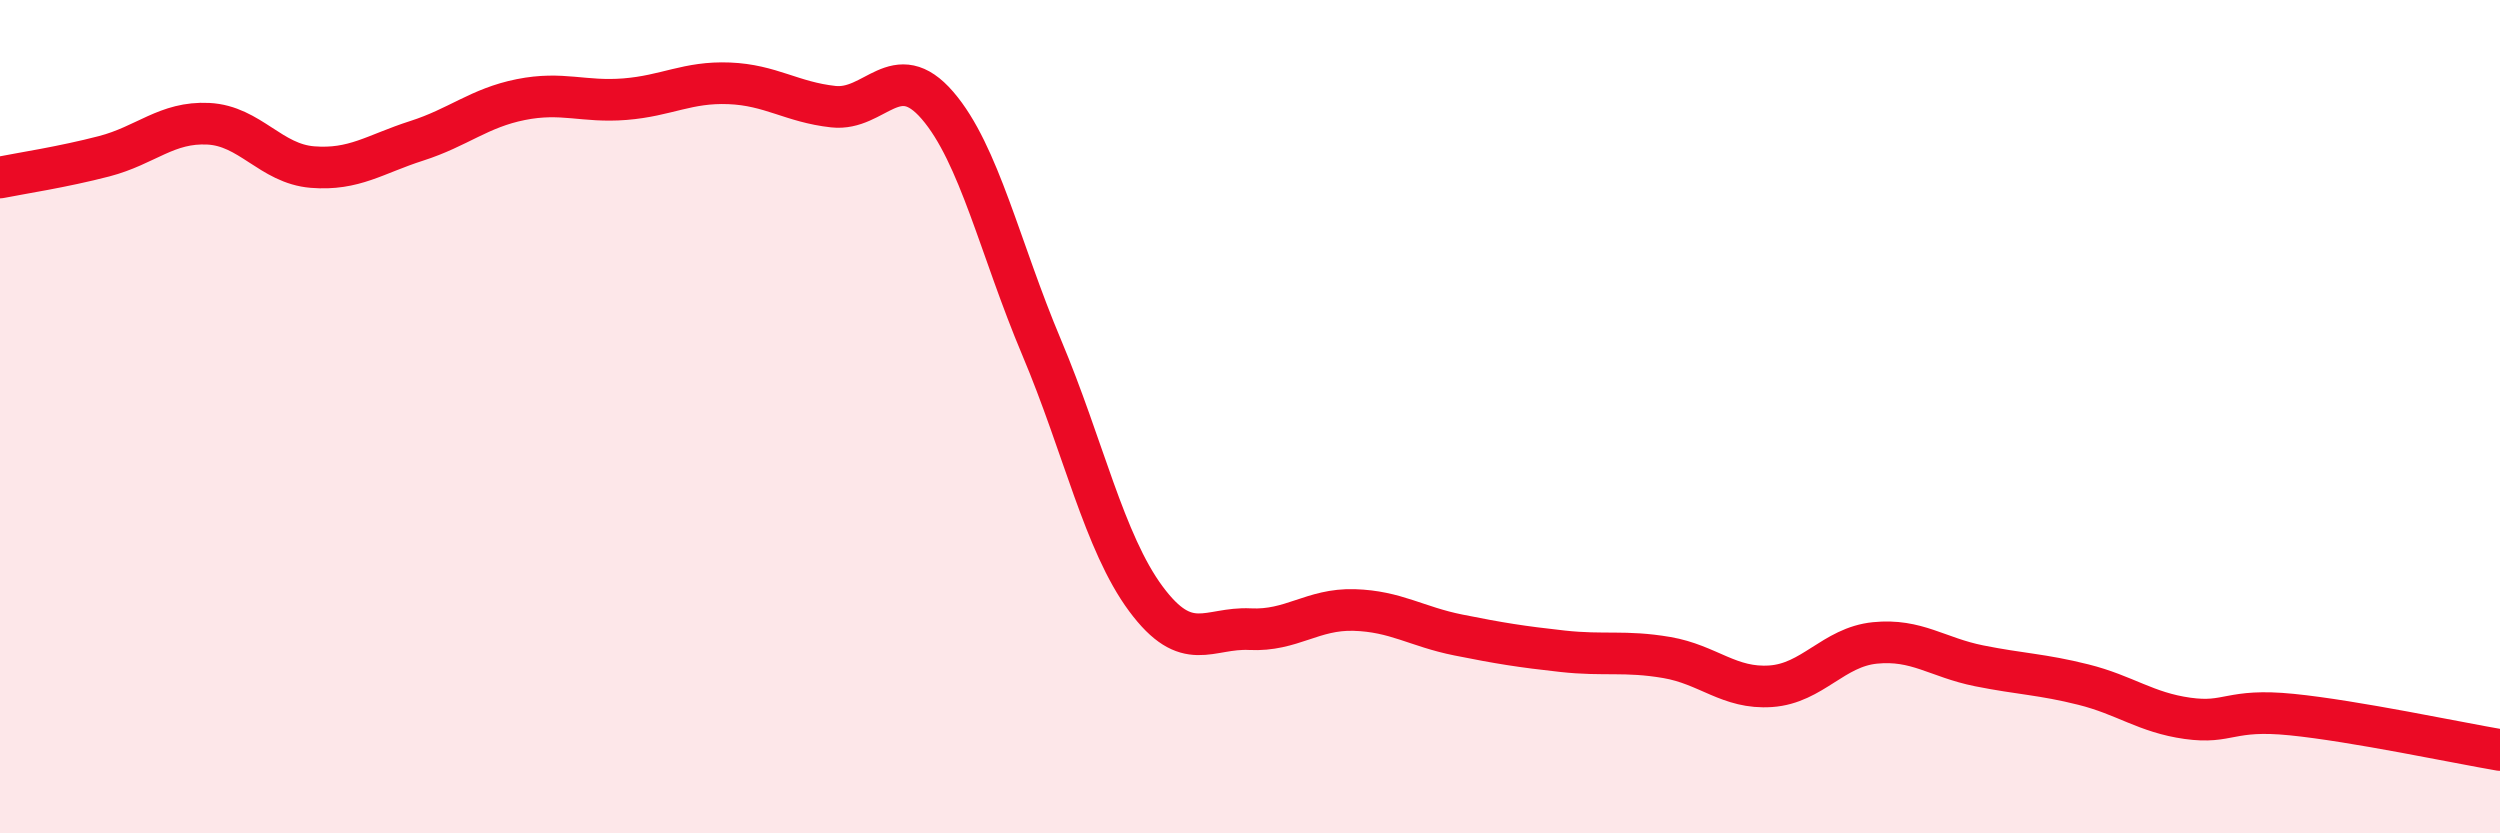
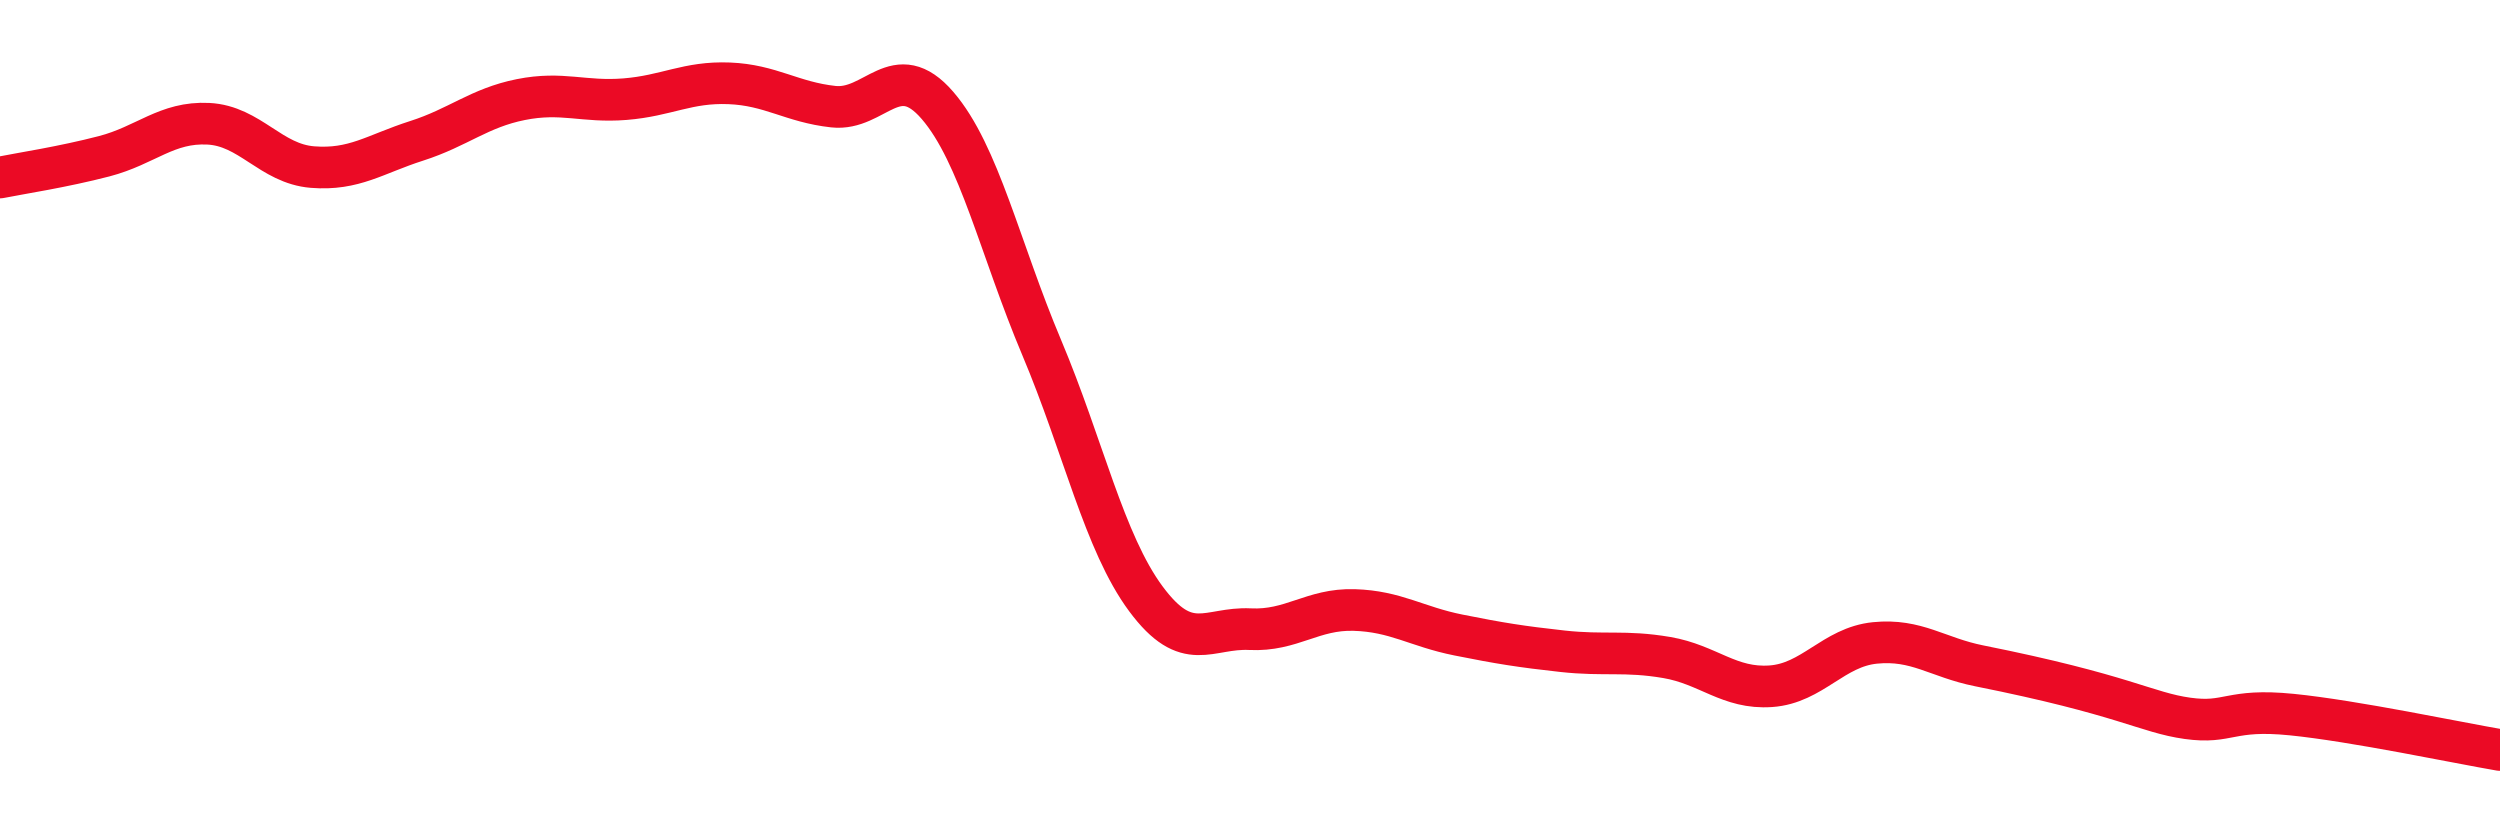
<svg xmlns="http://www.w3.org/2000/svg" width="60" height="20" viewBox="0 0 60 20">
-   <path d="M 0,4.26 C 0.5,4.16 1.5,4.01 2.5,3.75 C 3.5,3.49 4,2.92 5,2.97 C 6,3.02 6.5,3.93 7.5,4.01 C 8.5,4.09 9,3.7 10,3.38 C 11,3.06 11.5,2.59 12.5,2.39 C 13.5,2.19 14,2.46 15,2.38 C 16,2.3 16.5,1.96 17.5,2 C 18.5,2.04 19,2.45 20,2.56 C 21,2.67 21.5,1.37 22.5,2.53 C 23.5,3.69 24,5.97 25,8.34 C 26,10.71 26.5,13.02 27.5,14.37 C 28.5,15.72 29,15.05 30,15.1 C 31,15.15 31.5,14.61 32.5,14.64 C 33.5,14.67 34,15.04 35,15.24 C 36,15.44 36.5,15.52 37.5,15.63 C 38.5,15.74 39,15.61 40,15.78 C 41,15.95 41.5,16.54 42.5,16.47 C 43.5,16.4 44,15.53 45,15.43 C 46,15.33 46.5,15.78 47.5,15.98 C 48.5,16.18 49,16.18 50,16.43 C 51,16.68 51.5,17.1 52.5,17.24 C 53.5,17.38 53.5,17 55,17.15 C 56.5,17.3 59,17.83 60,18L60 20L0 20Z" fill="#EB0A25" opacity="0.1" stroke-linecap="round" stroke-linejoin="round" />
-   <path d="M 0,4.26 C 0.5,4.16 1.5,4.01 2.5,3.75 C 3.5,3.49 4,2.92 5,2.97 C 6,3.02 6.5,3.93 7.5,4.01 C 8.5,4.09 9,3.7 10,3.38 C 11,3.06 11.5,2.59 12.5,2.39 C 13.5,2.19 14,2.46 15,2.38 C 16,2.3 16.5,1.96 17.5,2 C 18.5,2.04 19,2.45 20,2.56 C 21,2.67 21.5,1.37 22.5,2.53 C 23.5,3.69 24,5.97 25,8.34 C 26,10.71 26.5,13.02 27.5,14.37 C 28.5,15.72 29,15.05 30,15.1 C 31,15.15 31.5,14.61 32.5,14.64 C 33.5,14.67 34,15.04 35,15.24 C 36,15.44 36.5,15.52 37.5,15.63 C 38.5,15.74 39,15.61 40,15.78 C 41,15.95 41.5,16.54 42.5,16.47 C 43.5,16.4 44,15.53 45,15.43 C 46,15.33 46.5,15.78 47.5,15.98 C 48.5,16.18 49,16.18 50,16.43 C 51,16.68 51.5,17.1 52.5,17.24 C 53.5,17.38 53.5,17 55,17.15 C 56.5,17.3 59,17.83 60,18" stroke="#EB0A25" stroke-width="1" fill="none" stroke-linecap="round" stroke-linejoin="round" />
+   <path d="M 0,4.26 C 0.5,4.16 1.5,4.01 2.5,3.75 C 3.5,3.49 4,2.92 5,2.97 C 6,3.02 6.5,3.93 7.5,4.01 C 8.5,4.09 9,3.7 10,3.38 C 11,3.06 11.5,2.59 12.5,2.39 C 13.5,2.19 14,2.46 15,2.38 C 16,2.3 16.5,1.96 17.5,2 C 18.5,2.04 19,2.45 20,2.56 C 21,2.67 21.5,1.37 22.5,2.53 C 23.5,3.69 24,5.97 25,8.34 C 26,10.71 26.5,13.02 27.5,14.37 C 28.5,15.72 29,15.05 30,15.1 C 31,15.15 31.5,14.61 32.5,14.64 C 33.5,14.67 34,15.04 35,15.24 C 36,15.44 36.5,15.52 37.5,15.63 C 38.5,15.74 39,15.61 40,15.78 C 41,15.95 41.5,16.54 42.5,16.47 C 43.5,16.4 44,15.53 45,15.43 C 46,15.33 46.5,15.78 47.5,15.98 C 51,16.68 51.5,17.1 52.5,17.24 C 53.5,17.38 53.5,17 55,17.15 C 56.5,17.3 59,17.83 60,18" stroke="#EB0A25" stroke-width="1" fill="none" stroke-linecap="round" stroke-linejoin="round" />
</svg>